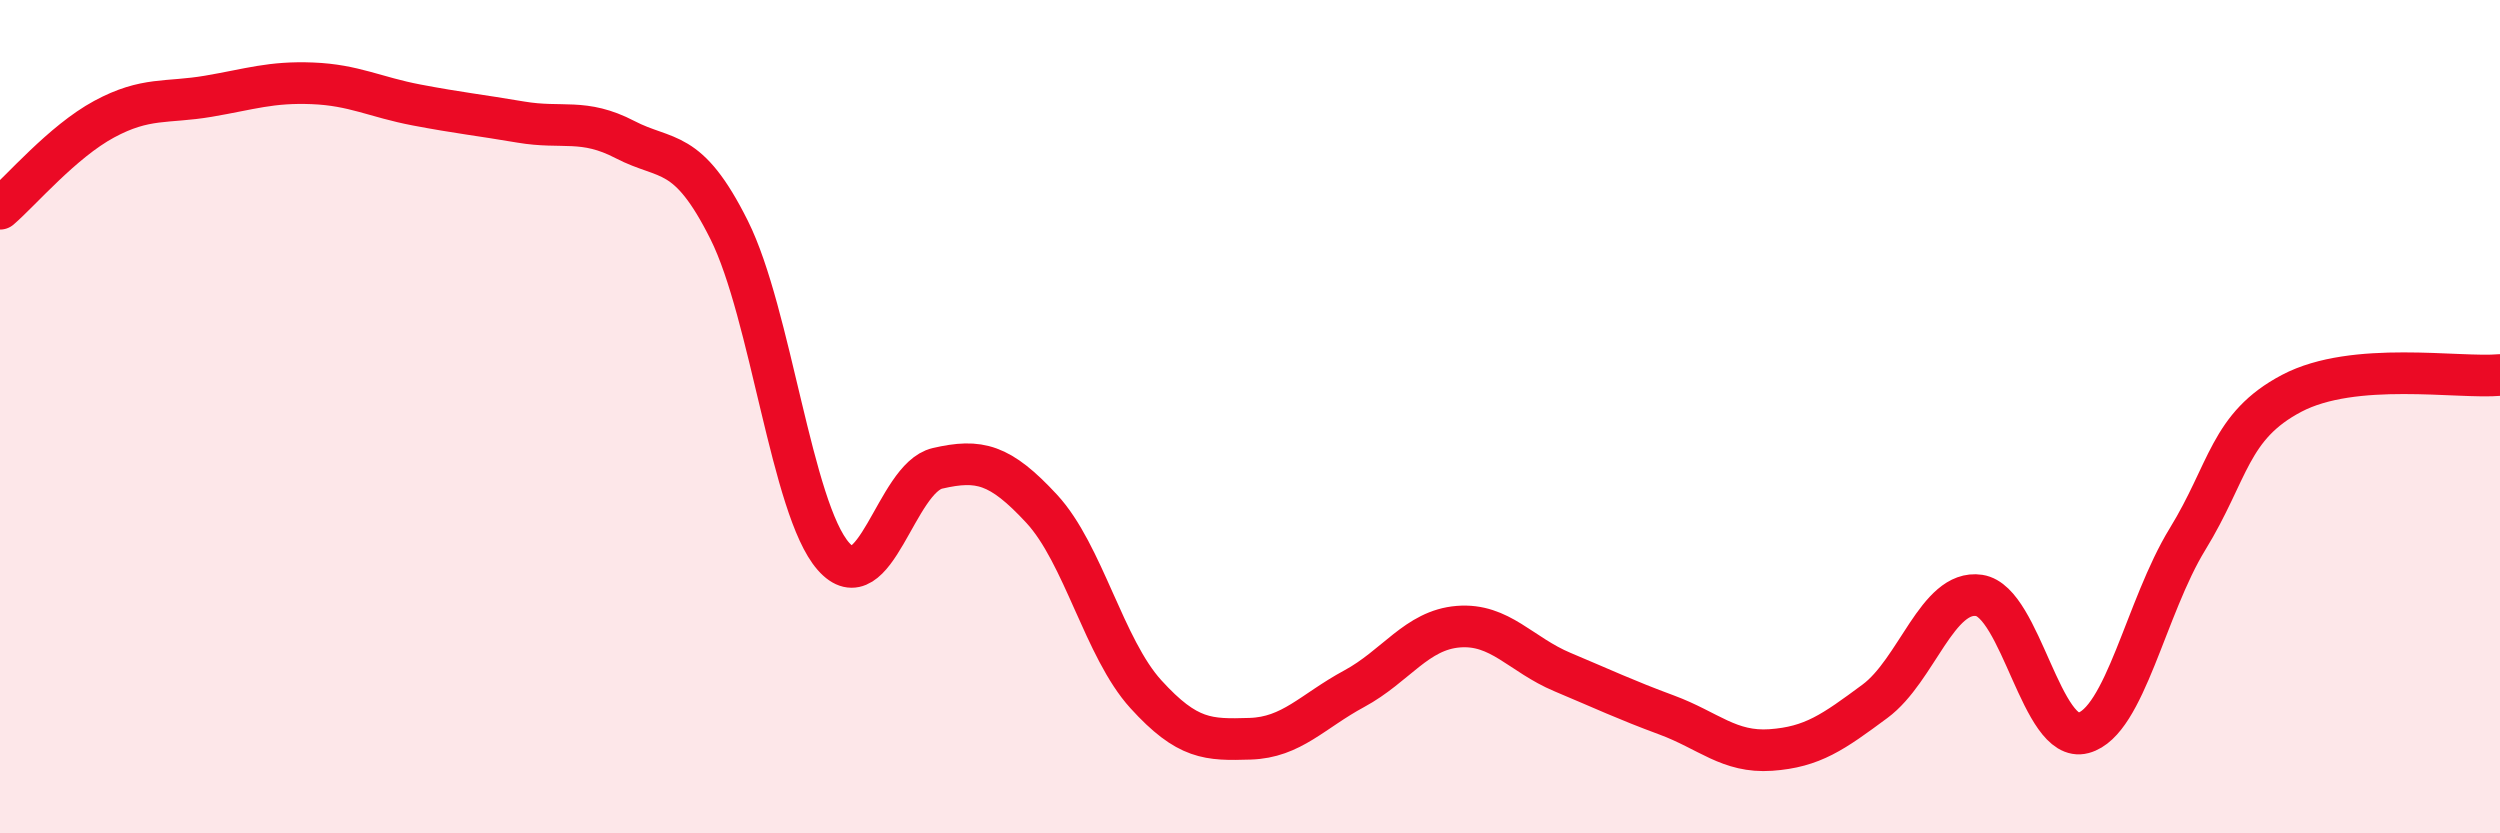
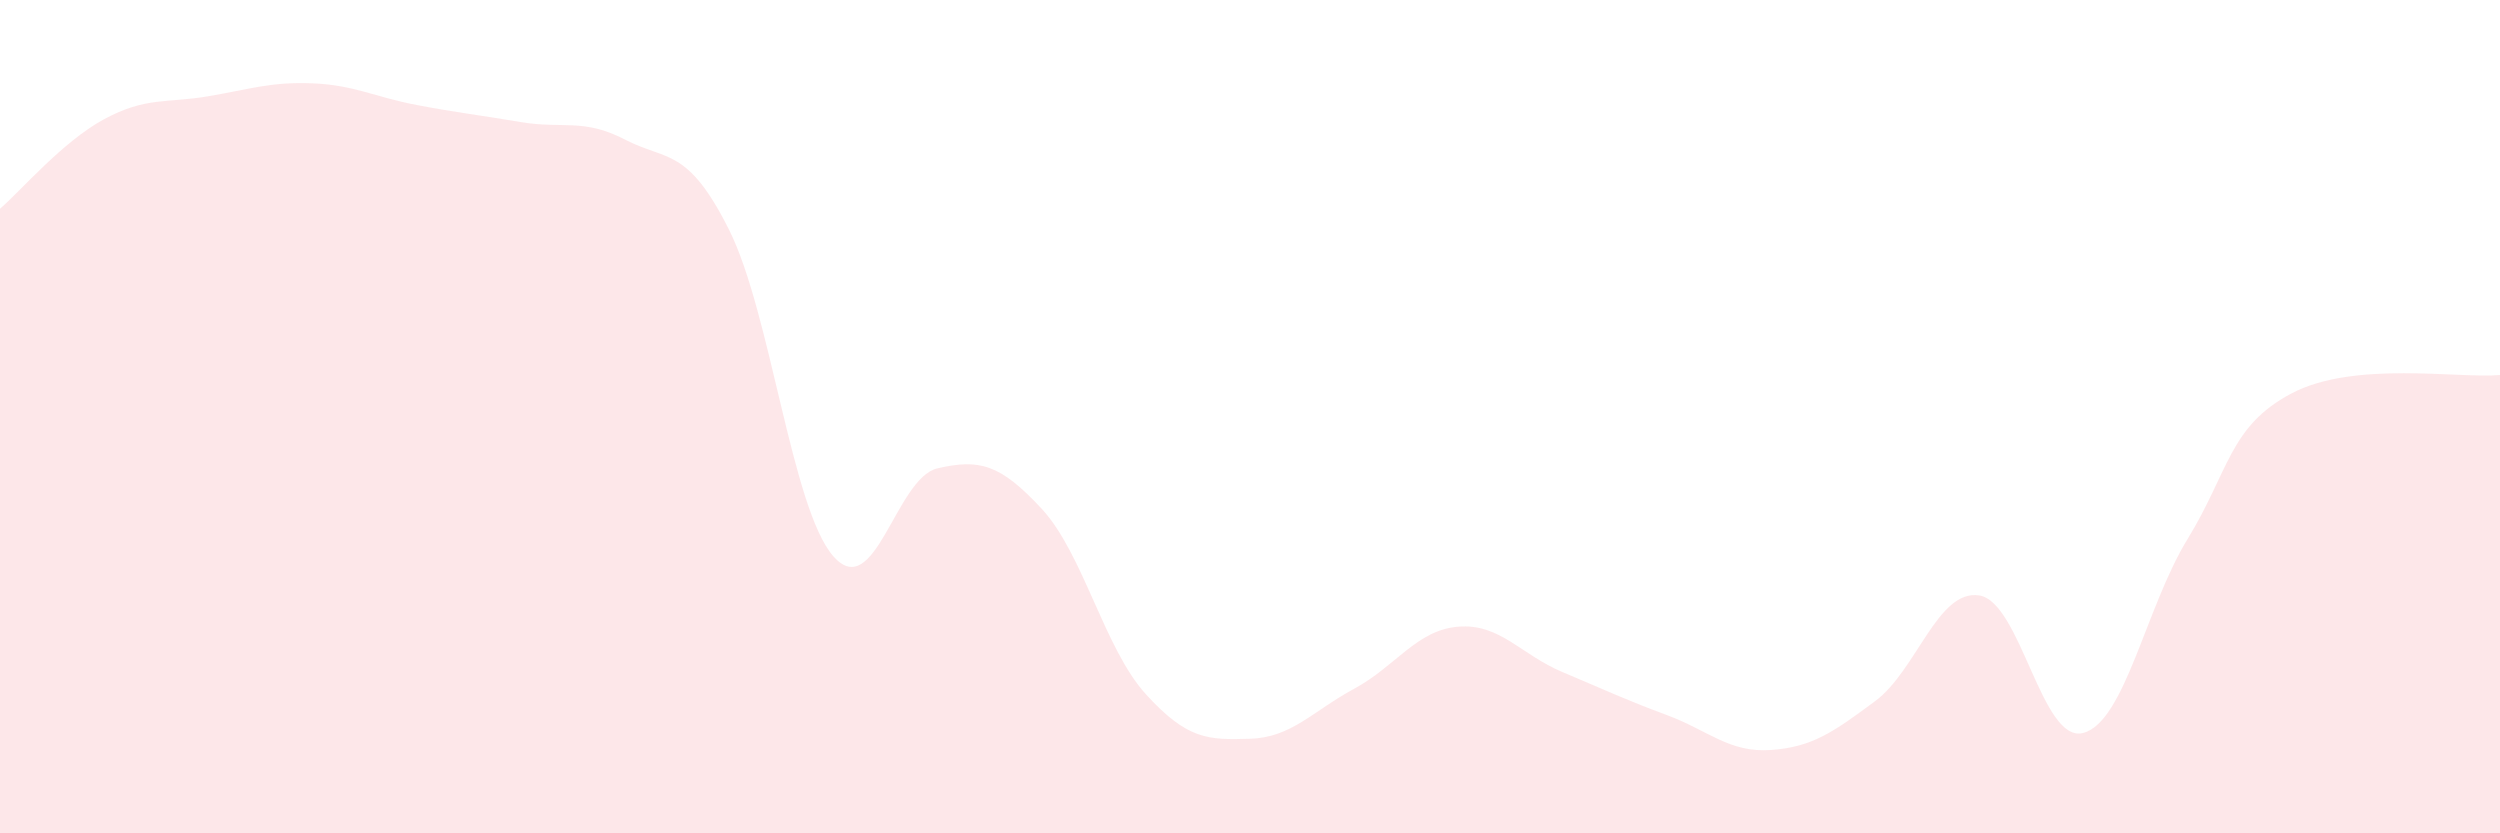
<svg xmlns="http://www.w3.org/2000/svg" width="60" height="20" viewBox="0 0 60 20">
  <path d="M 0,5.01 C 0.5,4.58 1.5,3.4 2.5,2.86 C 3.5,2.32 4,2.48 5,2.31 C 6,2.14 6.5,1.96 7.5,2 C 8.5,2.04 9,2.33 10,2.52 C 11,2.71 11.5,2.76 12.5,2.93 C 13.5,3.1 14,2.83 15,3.35 C 16,3.87 16.5,3.52 17.5,5.52 C 18.5,7.52 19,12.21 20,13.35 C 21,14.49 21.5,11.47 22.5,11.24 C 23.5,11.01 24,11.13 25,12.21 C 26,13.29 26.5,15.56 27.5,16.66 C 28.5,17.76 29,17.76 30,17.73 C 31,17.7 31.5,17.07 32.5,16.53 C 33.5,15.99 34,15.12 35,15.04 C 36,14.96 36.5,15.71 37.5,16.13 C 38.5,16.55 39,16.79 40,17.16 C 41,17.53 41.5,18.07 42.5,18 C 43.5,17.93 44,17.57 45,16.83 C 46,16.09 46.5,14.14 47.5,14.29 C 48.5,14.44 49,17.86 50,17.59 C 51,17.32 51.5,14.57 52.5,12.94 C 53.5,11.31 53.5,10.23 55,9.44 C 56.5,8.65 59,9.09 60,9L60 20L0 20Z" fill="#EB0A25" opacity="0.1" stroke-linecap="round" stroke-linejoin="round" />
-   <path d="M 0,5.01 C 0.5,4.58 1.5,3.4 2.5,2.86 C 3.5,2.32 4,2.48 5,2.31 C 6,2.14 6.5,1.96 7.5,2 C 8.5,2.04 9,2.33 10,2.52 C 11,2.71 11.5,2.76 12.5,2.93 C 13.5,3.1 14,2.83 15,3.35 C 16,3.87 16.5,3.52 17.5,5.52 C 18.5,7.52 19,12.21 20,13.35 C 21,14.49 21.5,11.47 22.5,11.24 C 23.5,11.01 24,11.13 25,12.21 C 26,13.29 26.5,15.56 27.5,16.66 C 28.5,17.76 29,17.76 30,17.73 C 31,17.7 31.5,17.07 32.5,16.53 C 33.5,15.99 34,15.12 35,15.04 C 36,14.96 36.5,15.71 37.5,16.13 C 38.5,16.55 39,16.79 40,17.16 C 41,17.53 41.5,18.07 42.5,18 C 43.5,17.93 44,17.57 45,16.83 C 46,16.09 46.5,14.14 47.5,14.29 C 48.5,14.44 49,17.86 50,17.59 C 51,17.32 51.5,14.57 52.5,12.94 C 53.5,11.31 53.5,10.23 55,9.44 C 56.5,8.65 59,9.09 60,9" stroke="#EB0A25" stroke-width="1" fill="none" stroke-linecap="round" stroke-linejoin="round" />
</svg>